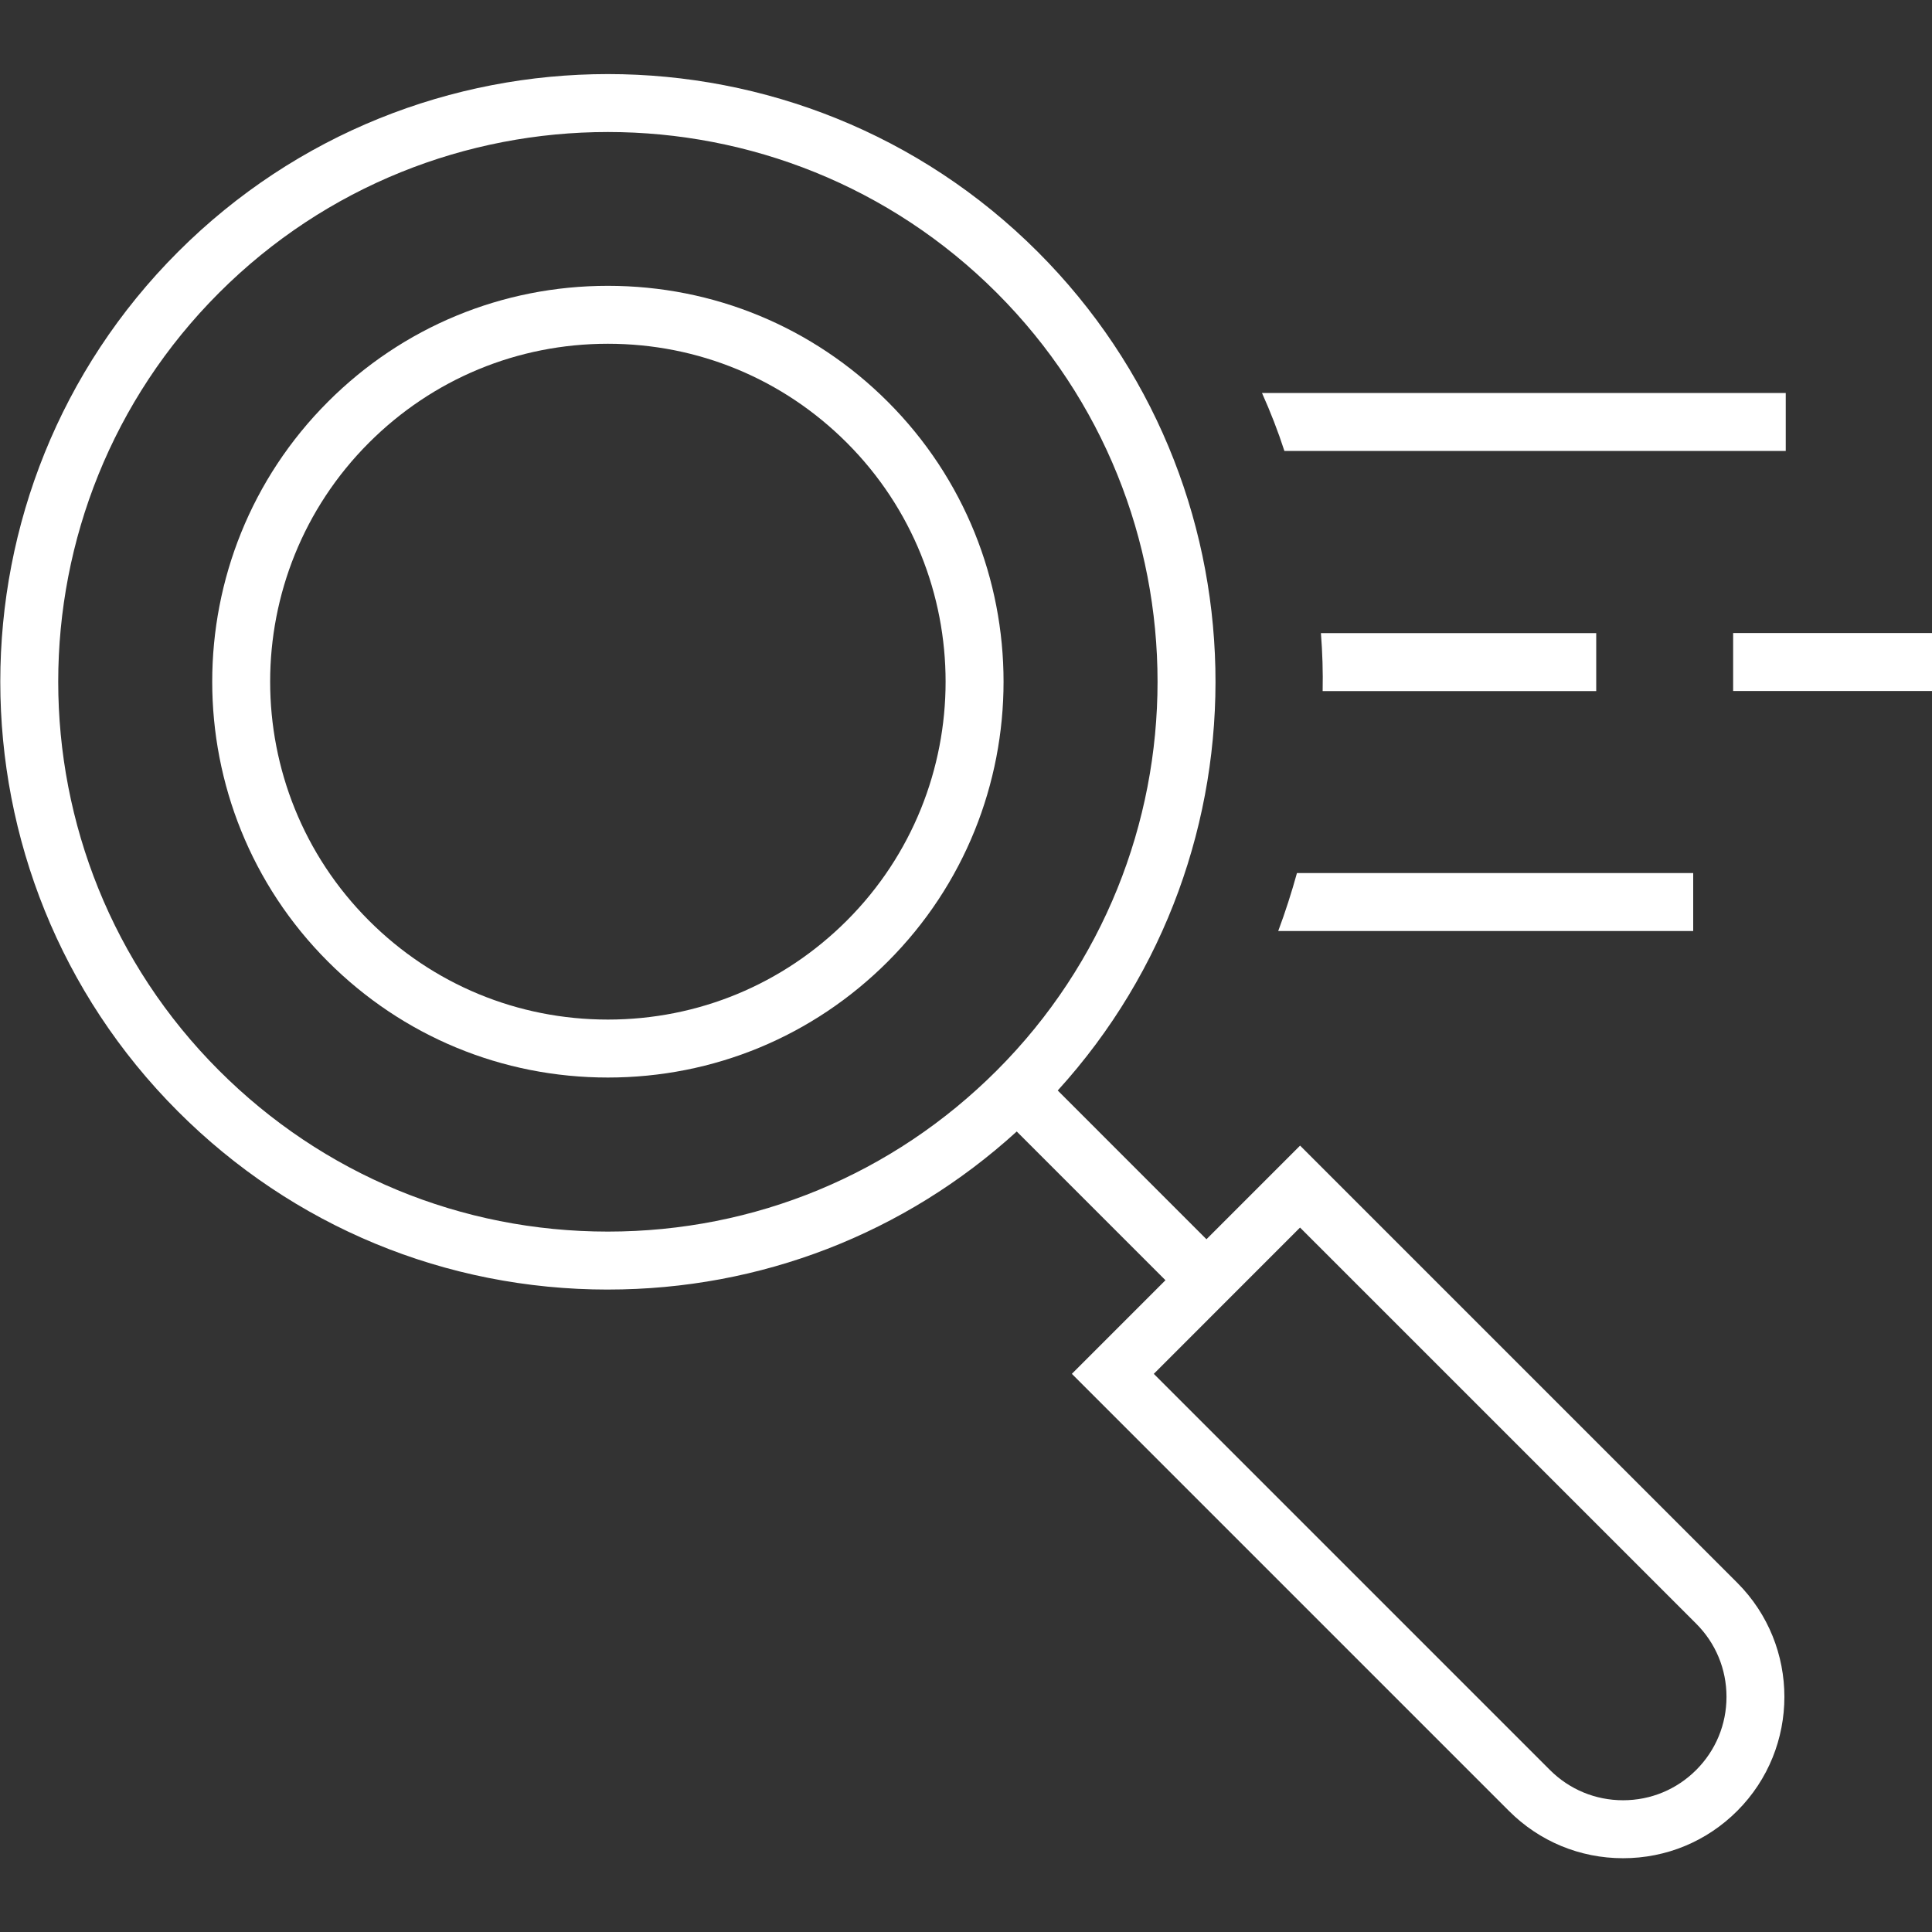
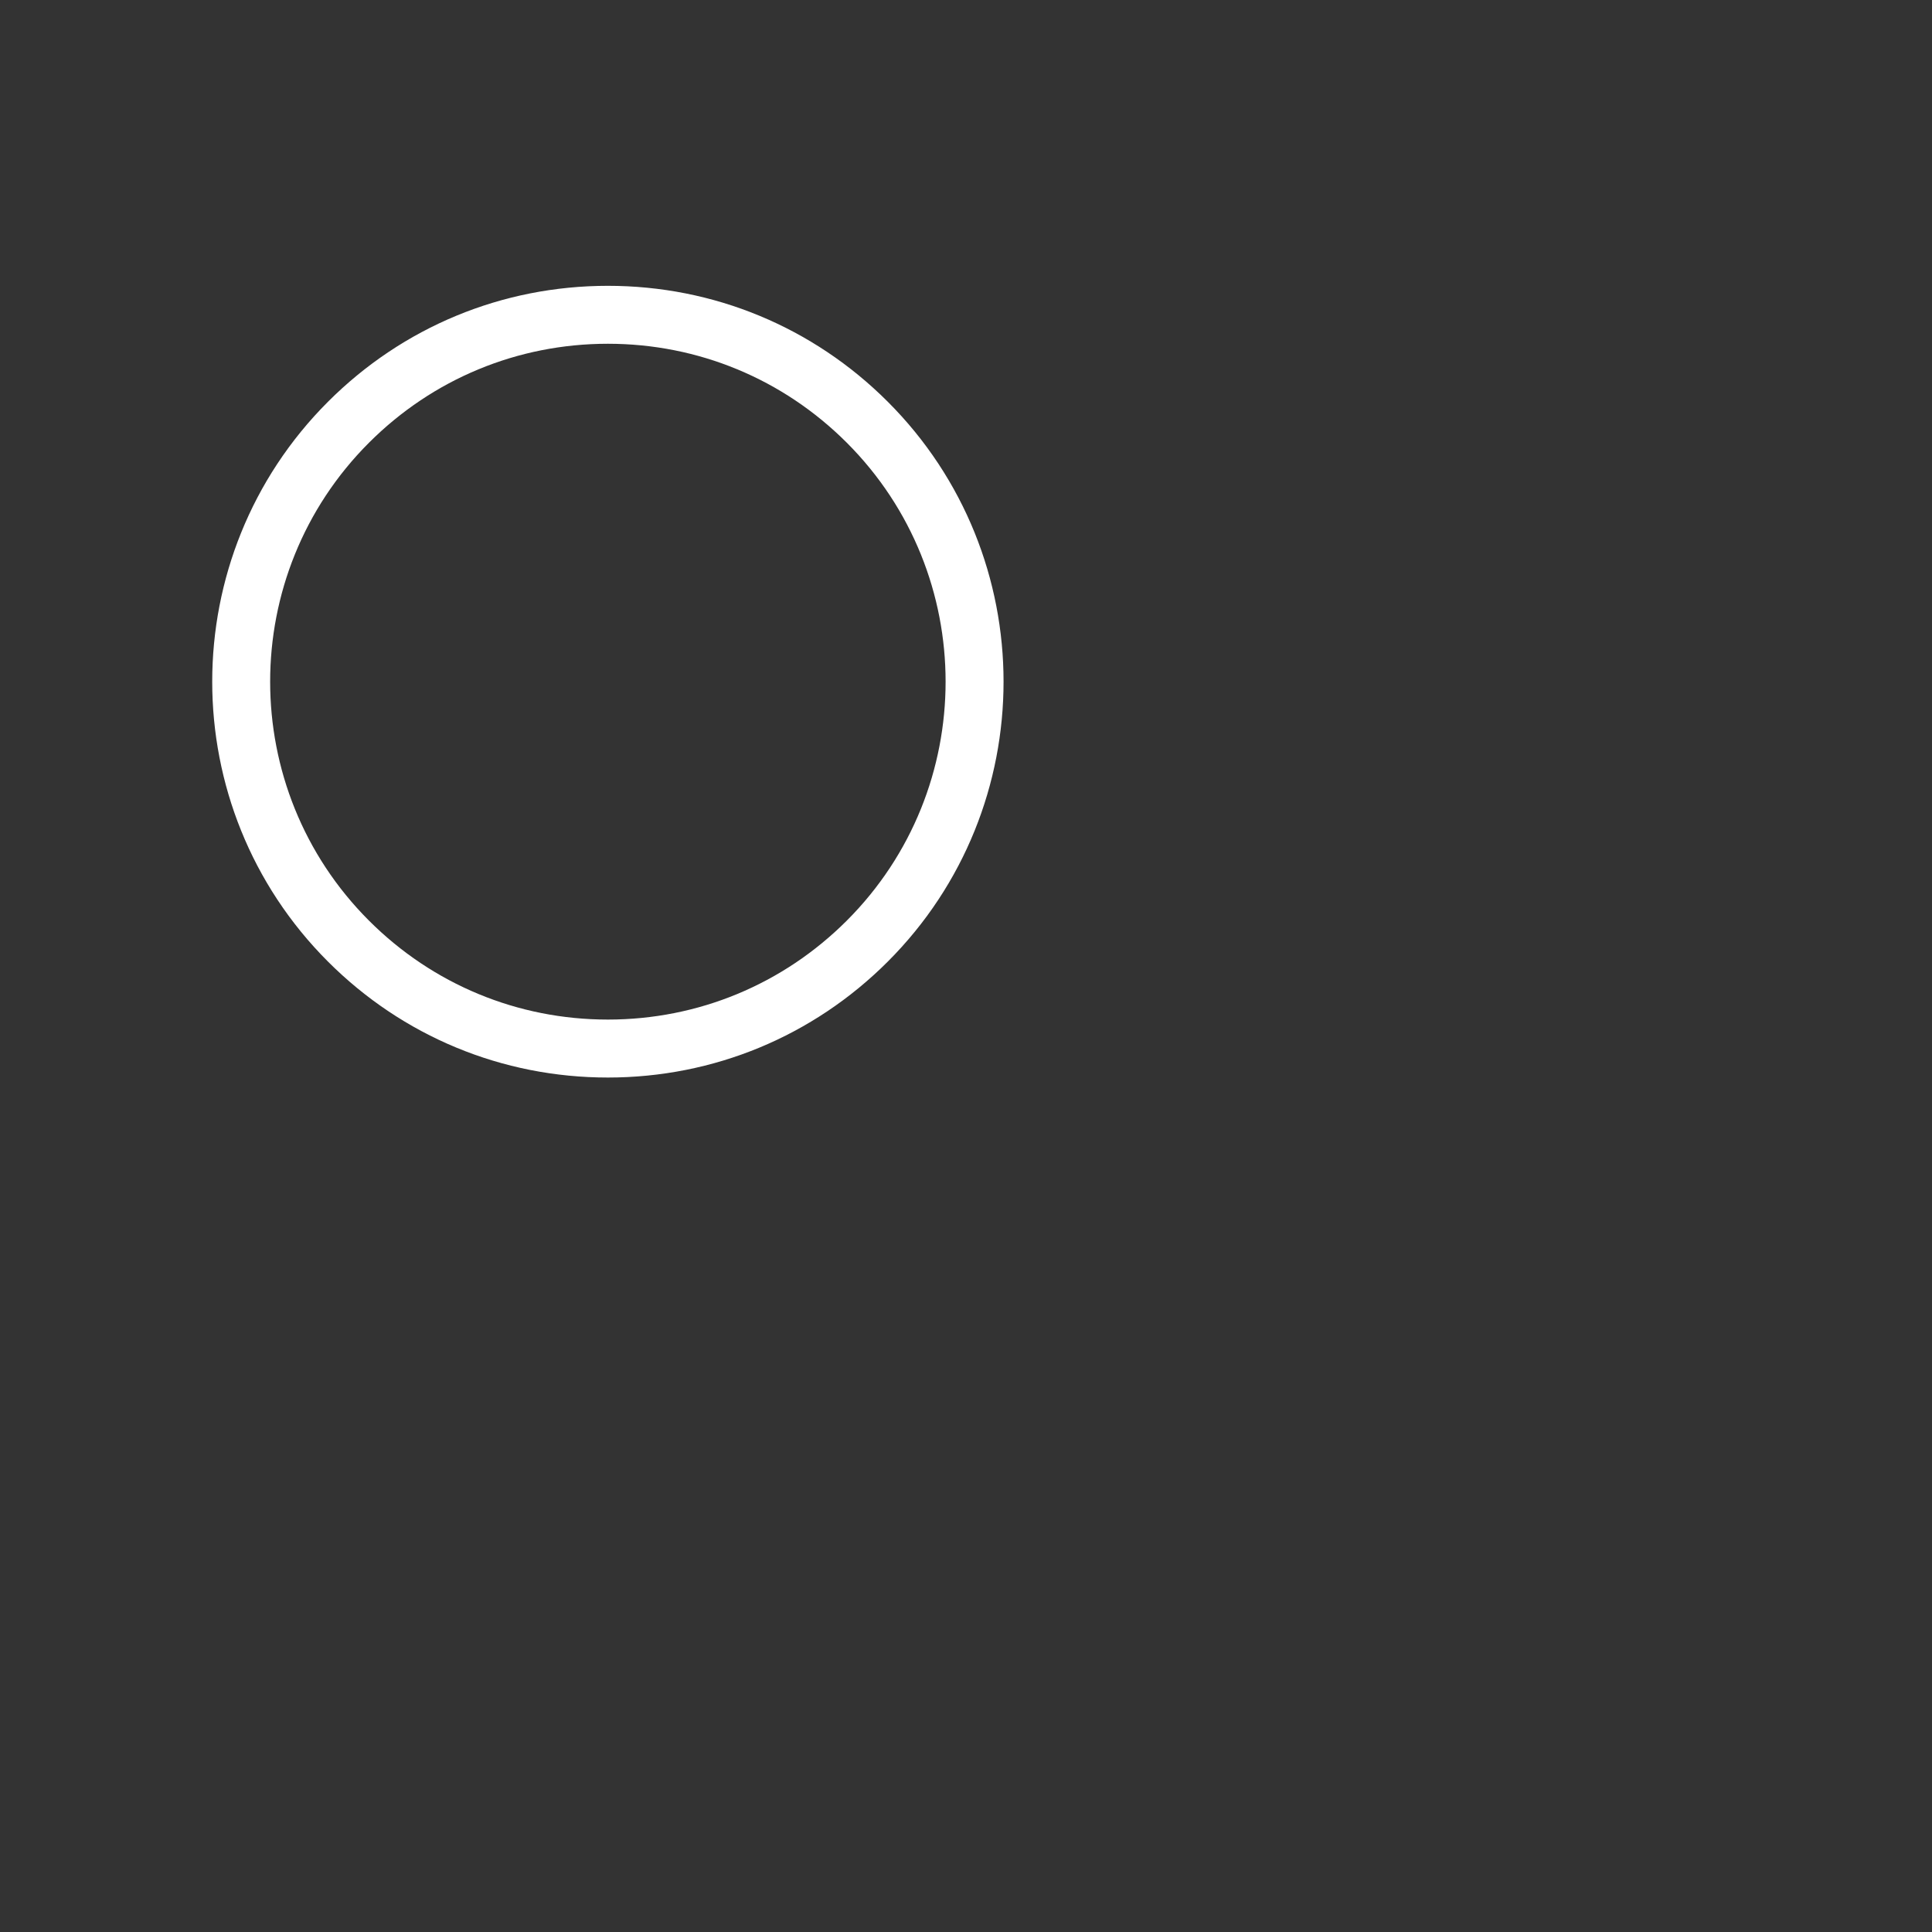
<svg xmlns="http://www.w3.org/2000/svg" xmlns:ns1="http://sodipodi.sourceforge.net/DTD/sodipodi-0.dtd" xmlns:ns2="http://www.inkscape.org/namespaces/inkscape" id="a" width="100" height="100" viewBox="0 0 100 100" version="1.1" ns1:docname="fast_search_w.svg" ns2:version="1.3.2 (091e20e, 2023-11-25, custom)">
  <rect x="0" y="0" width="100" height="100" fill="#333333" stroke="none" />
  <ns1:namedview id="namedview5" pagecolor="#ffffff" bordercolor="#000000" borderopacity="0.25" ns2:showpageshadow="2" ns2:pageopacity="0.0" ns2:pagecheckerboard="0" ns2:deskcolor="#d1d1d1" ns2:zoom="8.13" ns2:cx="50" ns2:cy="50" ns2:window-width="1920" ns2:window-height="1009" ns2:window-x="-8" ns2:window-y="-8" ns2:window-maximized="1" ns2:current-layer="a" />
  <defs id="defs1">
    <style id="style1">.b{fill:#8a4a31;}</style>
  </defs>
-   <path class="b" d="M92.43,23.34v-3h-27.11c.44.98.83,1.98,1.16,3h25.95Z" id="path1" style="fill:#ffffff" />
-   <rect class="b" x="89.707" y="32.766" width="10.293" height="3" id="rect1" style="fill:#ffffff" />
-   <path class="b" d="M82.62,32.77h-14.25c.08,1,.11,2,.09,3h14.16v-3Z" id="path2" style="fill:#ffffff" />
-   <path class="b" d="M66.16,48.19h21.48v-3h-20.51c-.28,1.01-.6,2.01-.97,3Z" id="path3" style="fill:#ffffff" />
-   <path class="b" d="M31.464,66.747c7.902,0,15.359-2.895,21.162-8.181l7.698,7.698-4.845,4.846,22.624,22.624c1.578,1.578,3.676,2.447,5.907,2.447,2.231,0,4.329-.869,5.907-2.447,3.257-3.257,3.257-8.556,0-11.813l-22.625-22.625-4.846,4.847-7.698-7.699c11.222-12.332,10.879-31.497-1.034-43.409C41.445.768,21.484.767,9.216,13.035c-12.268,12.268-12.268,32.229,0,44.497,5.942,5.943,13.844,9.216,22.249,9.216ZM67.291,63.539l20.504,20.503c1.011,1.011,1.568,2.355,1.568,3.785s-.557,2.774-1.568,3.786c-1.011,1.011-2.355,1.568-3.786,1.568s-2.774-.557-3.786-1.568l-20.503-20.503,7.57-7.572ZM11.337,15.156c5.549-5.549,12.838-8.323,20.127-8.323s14.578,2.774,20.127,8.323c11.098,11.098,11.098,29.156,0,40.254-5.376,5.376-12.524,8.337-20.127,8.337s-14.751-2.96-20.127-8.337C.239,44.312.239,26.254,11.337,15.156Z" id="path4" style="fill:#ffffff" />
  <path class="b" d="M31.464,55.773c5.473,0,10.618-2.131,14.488-6.001,7.989-7.989,7.989-20.988,0-28.977-3.87-3.87-9.016-6.001-14.488-6.001s-10.619,2.131-14.488,6.001c-7.989,7.989-7.989,20.988,0,28.977,3.87,3.87,9.015,6.001,14.488,6.001ZM19.097,22.916c3.303-3.303,7.695-5.123,12.367-5.123s9.063,1.819,12.367,5.123c6.817,6.819,6.818,17.916,0,24.734-3.304,3.303-7.696,5.123-12.367,5.123s-9.064-1.819-12.367-5.123c-6.819-6.819-6.819-17.915,0-24.734Z" id="path5" style="fill:#ffffff" />
</svg>